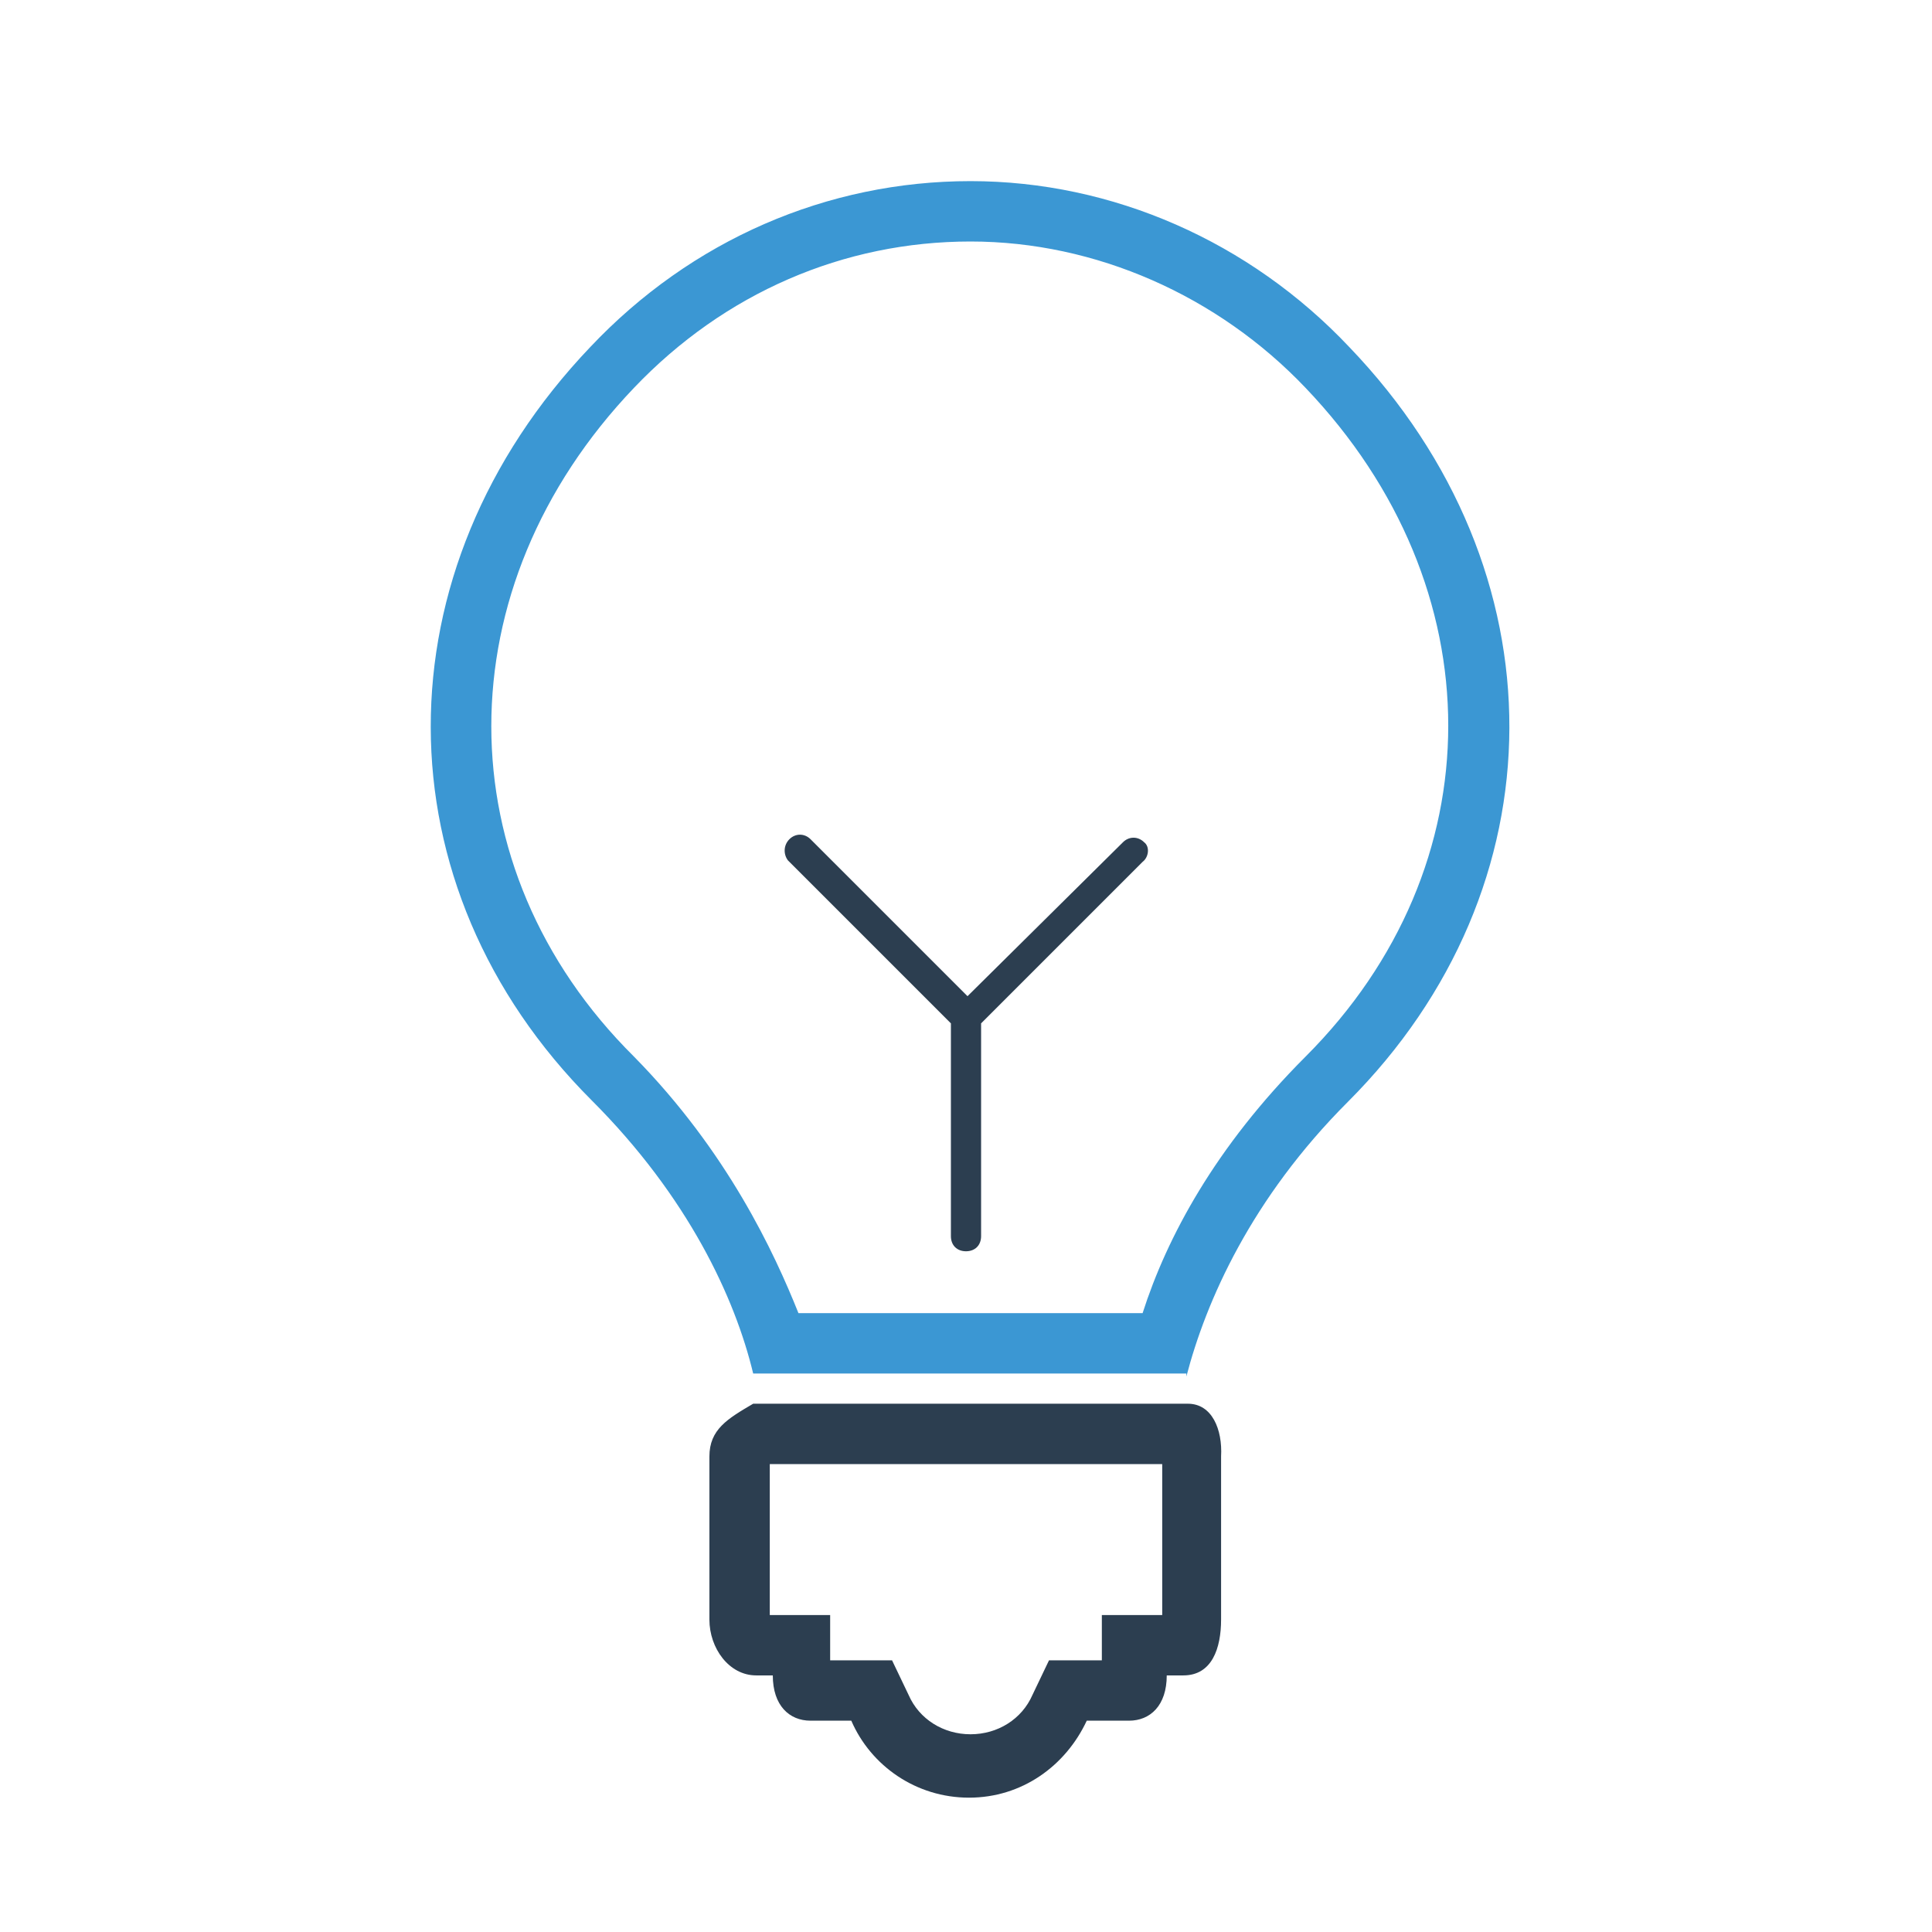
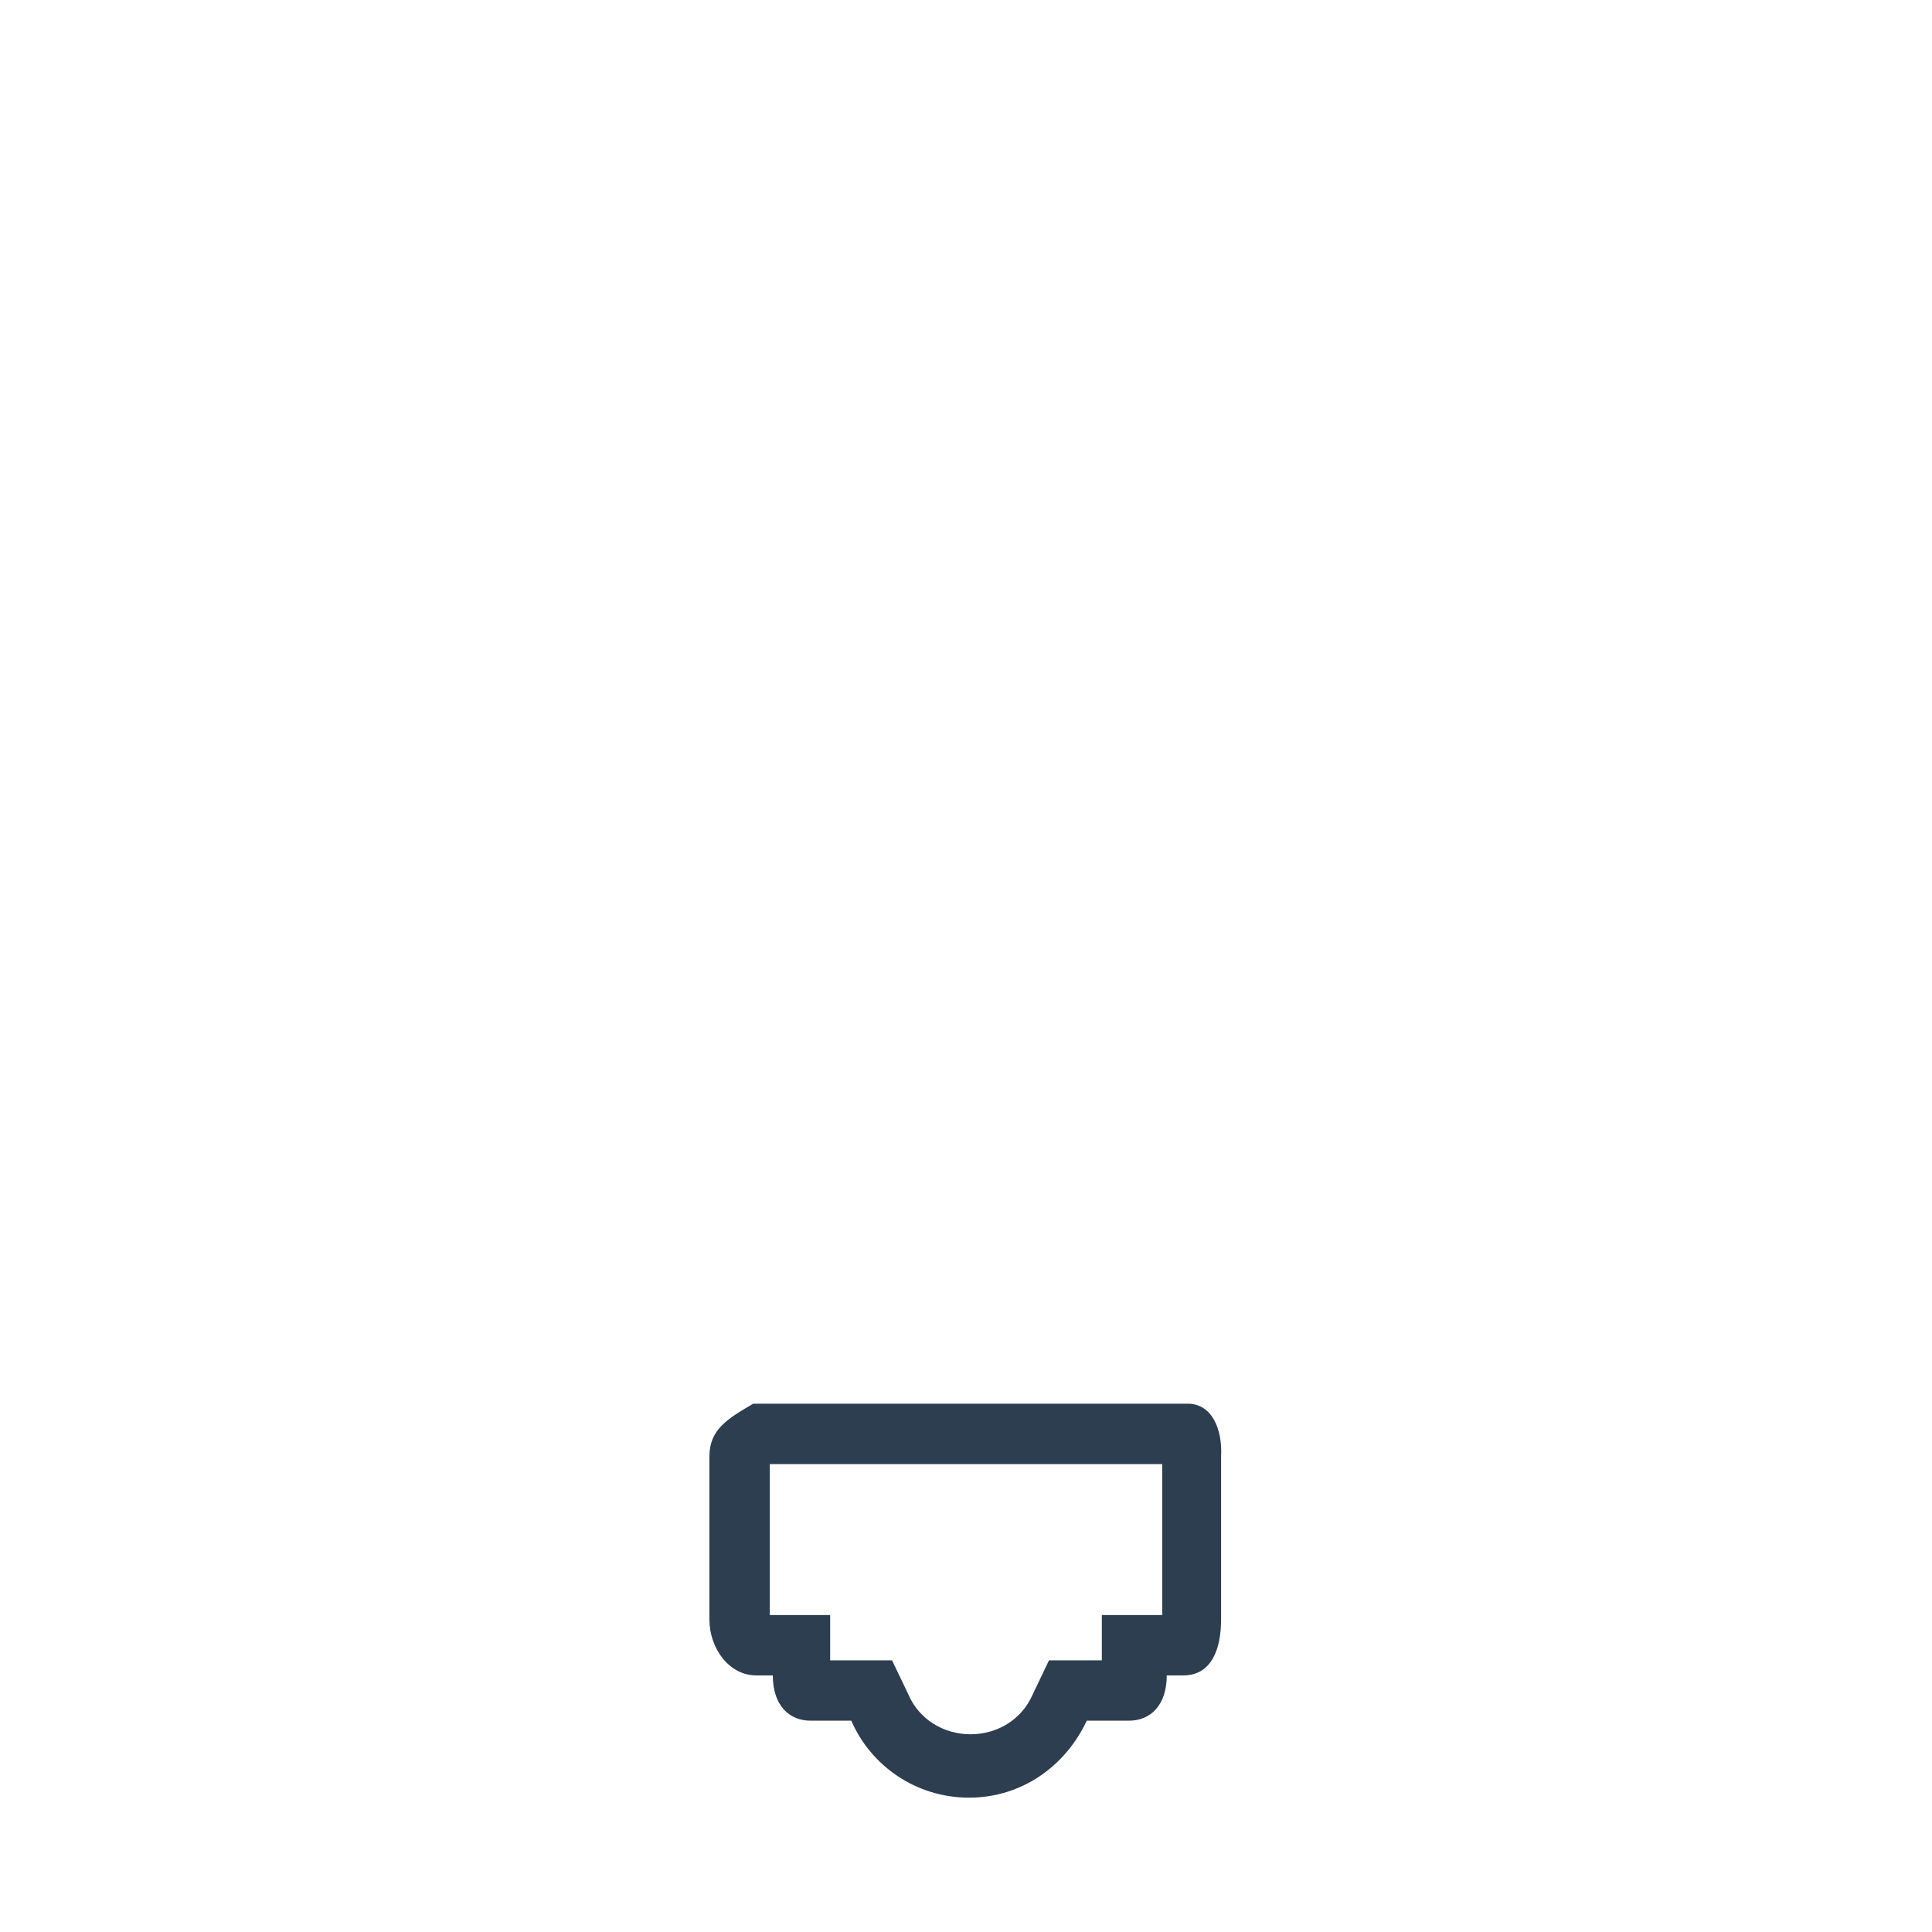
<svg xmlns="http://www.w3.org/2000/svg" enable-background="new 0 0 128 128" height="128px" id="Layer_1" version="1.1" viewBox="0 0 128 128" width="128px" xml:space="preserve">
  <path d="M77,97v10h-4v3h-0.9h-2.6l-1.1,2.3c-0.7,1.6-2.3,2.6-4.1,2.6s-3.4-1-4.1-2.6l-1.1-2.3h-2.6H55v-3h-3.7H51V97  H77 M78.7,93H49.9c-1.7,1-2.9,1.7-2.9,3.5v10.8c0,1.9,1.3,3.7,3.1,3.7h1.1c0,2,1.1,3,2.5,3h2.7c1.3,3,4.3,5.1,7.8,5.1  c3.5,0,6.4-2.1,7.8-5.1h2.8c1.4,0,2.5-1,2.5-3h1.1c1.9,0,2.5-1.8,2.5-3.7V96.5C81,94.7,80.3,93,78.7,93L78.7,93z" fill="#2C3E50" />
-   <path d="M64.3,16c8.3,0,16.4,3.6,22.2,9.7C99.1,38.9,99.1,57.4,86.5,70c-6,6-9.2,12-10.8,17H52.9  c-1.6-4-4.7-10.7-10.9-17C29.4,57.5,29.4,38.9,42,25.7C48,19.4,55.9,16,64.3,16 M64.3,12c-9.5,0-18.5,3.9-25.2,11  C25,37.8,25,58.7,39.2,72.9C45.6,79.3,48.7,86,49.9,91h28.7c0,0,0,0.2,0,0.2c1.3-5,4.3-11.8,10.7-18.2c14.2-14.2,14.3-35.2,0.1-50  C82.8,16,73.7,12,64.3,12L64.3,12z" fill="#3B97D3" />
-   <path d="M75.8,55.8c-0.4-0.4-1-0.4-1.4,0L64.1,66L53.7,55.6c-0.4-0.4-1-0.4-1.4,0s-0.4,1-0.1,1.4L63,67.8v14.1  c0,0.6,0.4,1,1,1s1-0.4,1-1V67.8l10.7-10.7C76.1,56.8,76.2,56.1,75.8,55.8z" fill="#2C3E50" />
</svg>